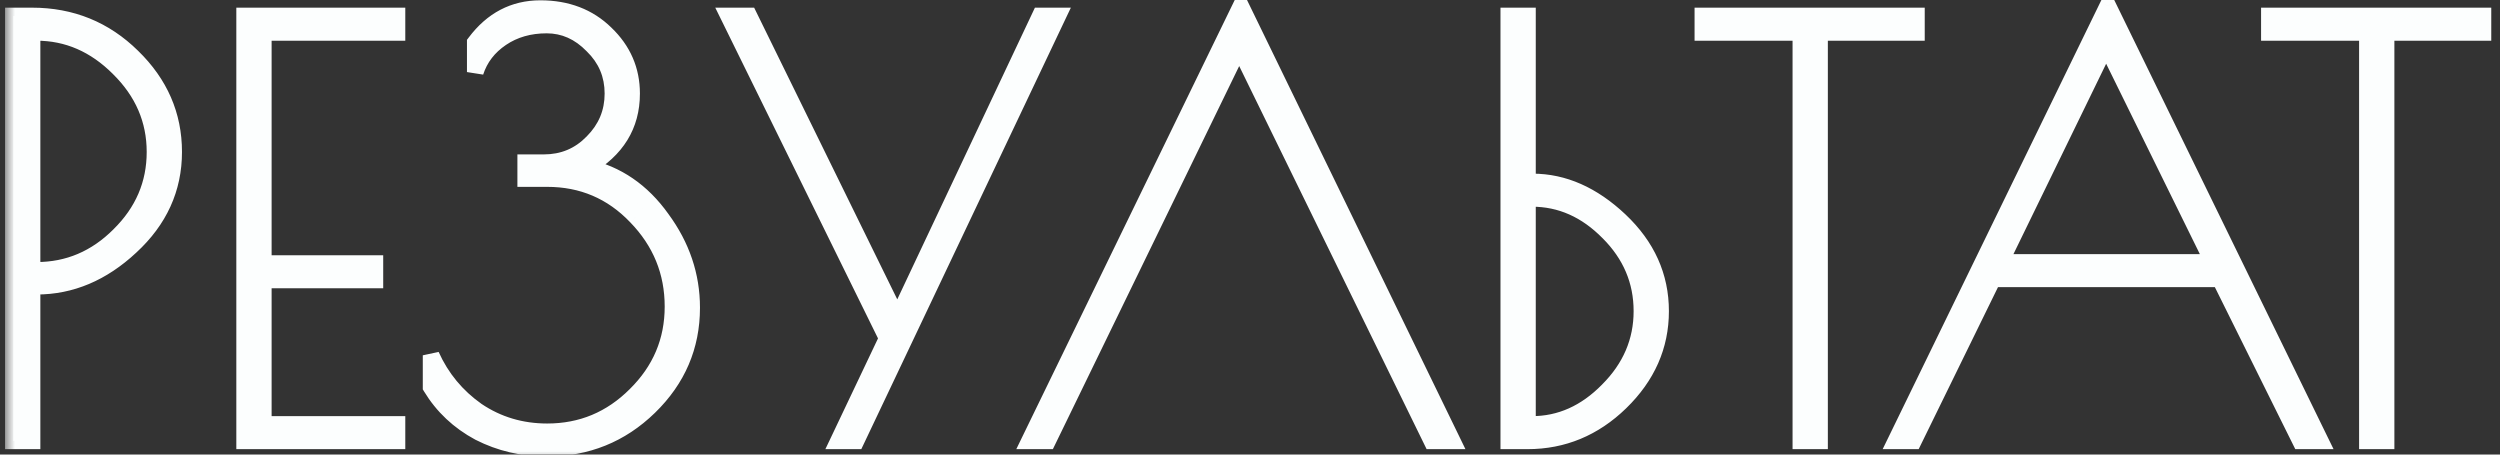
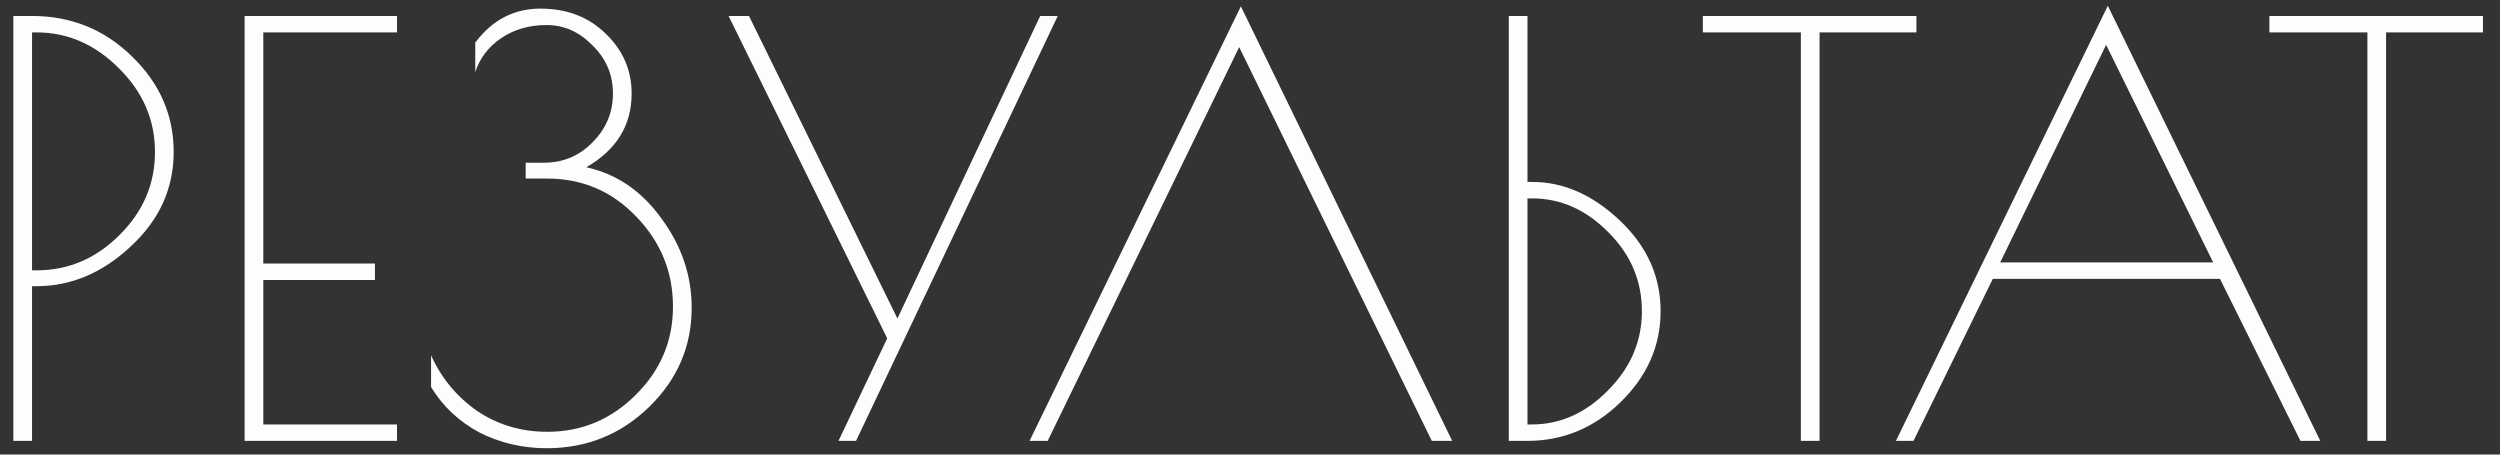
<svg xmlns="http://www.w3.org/2000/svg" width="121" height="22" viewBox="0 0 121 22" fill="none">
  <rect x="0" y="0" width="121" height="22" fill="#333333" stroke="none" />
  <mask id="path-1-outside-1_28_187" maskUnits="userSpaceOnUse" x="0.222" y="-0.662" width="121" height="23" fill="black">
-     <rect fill="white" x="0.222" y="-0.662" width="121" height="23" />
-     <path d="M0.646 0.773H1.551C3.452 0.773 5.07 1.431 6.404 2.747C7.739 4.045 8.406 5.581 8.406 7.354C8.406 9.127 7.711 10.653 6.322 11.933C4.951 13.212 3.434 13.852 1.771 13.852H1.551V21.338H0.646V0.773ZM1.551 13.084H1.771C3.306 13.084 4.64 12.518 5.774 11.384C6.925 10.251 7.501 8.907 7.501 7.354C7.501 5.8 6.916 4.447 5.746 3.296C4.595 2.144 3.269 1.568 1.771 1.568H1.551V13.084ZM19.215 1.568H12.744V12.755H18.146V13.551H12.744V20.543H19.215V21.338H11.839V0.773H19.215V1.568ZM30.571 4.529C30.571 6.065 29.84 7.253 28.377 8.094C29.858 8.423 31.073 9.255 32.024 10.589C32.993 11.905 33.477 13.34 33.477 14.894C33.477 16.759 32.792 18.358 31.421 19.693C30.05 21.027 28.395 21.694 26.458 21.694C25.288 21.694 24.2 21.438 23.195 20.927C22.208 20.396 21.431 19.665 20.864 18.733V17.197C21.358 18.294 22.098 19.19 23.085 19.884C24.09 20.561 25.224 20.899 26.485 20.899C28.149 20.899 29.574 20.305 30.763 19.117C31.969 17.929 32.572 16.503 32.572 14.839C32.572 13.158 31.978 11.704 30.79 10.48C29.62 9.255 28.185 8.642 26.485 8.642H25.443V7.875H26.321C27.253 7.875 28.039 7.546 28.679 6.888C29.337 6.229 29.666 5.443 29.666 4.529C29.666 3.615 29.337 2.839 28.679 2.199C28.039 1.541 27.299 1.212 26.458 1.212C25.617 1.212 24.886 1.422 24.264 1.842C23.643 2.263 23.222 2.811 23.003 3.488V2.062C23.825 0.965 24.877 0.417 26.156 0.417C27.436 0.417 28.487 0.819 29.309 1.623C30.15 2.427 30.571 3.396 30.571 4.529ZM51.195 0.773L41.433 21.338H40.583L42.941 16.375L35.264 0.773H36.251L43.435 15.415L50.345 0.773H51.195ZM60.058 0.307L70.286 21.338H69.299L59.976 2.281L50.708 21.338H49.831L60.058 0.307ZM73.025 0.773H73.93V8.807H74.176C75.675 8.807 77.083 9.428 78.399 10.671C79.715 11.915 80.373 13.377 80.373 15.059C80.373 16.74 79.724 18.212 78.427 19.473C77.147 20.716 75.648 21.338 73.93 21.338H73.025V0.773ZM74.149 9.602H73.93V20.543H74.149C75.52 20.543 76.745 19.994 77.823 18.897C78.92 17.801 79.468 16.521 79.468 15.059C79.468 13.596 78.929 12.326 77.851 11.247C76.772 10.15 75.538 9.602 74.149 9.602ZM92.755 0.773V1.568H88.067V21.338H87.162V1.568H82.418V0.773H92.755ZM102.018 0.279L112.301 21.338H111.341L107.447 13.496H96.452L92.613 21.338H91.763L102.018 0.279ZM101.936 2.171L96.809 12.701H107.118L101.936 2.171ZM120.175 0.773V1.568H115.486V21.338H114.582V1.568H109.838V0.773H120.175Z" />
-   </mask>
+     </mask>
  <path d="M0.646 0.773H1.551C3.452 0.773 5.07 1.431 6.404 2.747C7.739 4.045 8.406 5.581 8.406 7.354C8.406 9.127 7.711 10.653 6.322 11.933C4.951 13.212 3.434 13.852 1.771 13.852H1.551V21.338H0.646V0.773ZM1.551 13.084H1.771C3.306 13.084 4.64 12.518 5.774 11.384C6.925 10.251 7.501 8.907 7.501 7.354C7.501 5.8 6.916 4.447 5.746 3.296C4.595 2.144 3.269 1.568 1.771 1.568H1.551V13.084ZM19.215 1.568H12.744V12.755H18.146V13.551H12.744V20.543H19.215V21.338H11.839V0.773H19.215V1.568ZM30.571 4.529C30.571 6.065 29.84 7.253 28.377 8.094C29.858 8.423 31.073 9.255 32.024 10.589C32.993 11.905 33.477 13.34 33.477 14.894C33.477 16.759 32.792 18.358 31.421 19.693C30.05 21.027 28.395 21.694 26.458 21.694C25.288 21.694 24.2 21.438 23.195 20.927C22.208 20.396 21.431 19.665 20.864 18.733V17.197C21.358 18.294 22.098 19.19 23.085 19.884C24.09 20.561 25.224 20.899 26.485 20.899C28.149 20.899 29.574 20.305 30.763 19.117C31.969 17.929 32.572 16.503 32.572 14.839C32.572 13.158 31.978 11.704 30.79 10.48C29.62 9.255 28.185 8.642 26.485 8.642H25.443V7.875H26.321C27.253 7.875 28.039 7.546 28.679 6.888C29.337 6.229 29.666 5.443 29.666 4.529C29.666 3.615 29.337 2.839 28.679 2.199C28.039 1.541 27.299 1.212 26.458 1.212C25.617 1.212 24.886 1.422 24.264 1.842C23.643 2.263 23.222 2.811 23.003 3.488V2.062C23.825 0.965 24.877 0.417 26.156 0.417C27.436 0.417 28.487 0.819 29.309 1.623C30.15 2.427 30.571 3.396 30.571 4.529ZM51.195 0.773L41.433 21.338H40.583L42.941 16.375L35.264 0.773H36.251L43.435 15.415L50.345 0.773H51.195ZM60.058 0.307L70.286 21.338H69.299L59.976 2.281L50.708 21.338H49.831L60.058 0.307ZM73.025 0.773H73.93V8.807H74.176C75.675 8.807 77.083 9.428 78.399 10.671C79.715 11.915 80.373 13.377 80.373 15.059C80.373 16.74 79.724 18.212 78.427 19.473C77.147 20.716 75.648 21.338 73.93 21.338H73.025V0.773ZM74.149 9.602H73.93V20.543H74.149C75.52 20.543 76.745 19.994 77.823 18.897C78.92 17.801 79.468 16.521 79.468 15.059C79.468 13.596 78.929 12.326 77.851 11.247C76.772 10.15 75.538 9.602 74.149 9.602ZM92.755 0.773V1.568H88.067V21.338H87.162V1.568H82.418V0.773H92.755ZM102.018 0.279L112.301 21.338H111.341L107.447 13.496H96.452L92.613 21.338H91.763L102.018 0.279ZM101.936 2.171L96.809 12.701H107.118L101.936 2.171ZM120.175 0.773V1.568H115.486V21.338H114.582V1.568H109.838V0.773H120.175Z" fill="#FCFEFE" />
-   <path d="M0.646 0.773V0.371H0.245V0.773H0.646ZM6.404 2.747L6.123 3.033L6.125 3.035L6.404 2.747ZM6.322 11.933L6.05 11.637L6.048 11.639L6.322 11.933ZM1.551 13.852V13.451H1.15V13.852H1.551ZM1.551 21.338V21.739H1.953V21.338H1.551ZM0.646 21.338H0.245V21.739H0.646V21.338ZM1.551 13.084H1.15V13.486H1.551V13.084ZM5.774 11.384L5.492 11.098L5.49 11.101L5.774 11.384ZM5.746 3.296L5.462 3.579L5.465 3.582L5.746 3.296ZM1.551 1.568V1.167H1.15V1.568H1.551ZM0.646 1.174H1.551V0.371H0.646V1.174ZM1.551 1.174C3.348 1.174 4.864 1.792 6.123 3.033L6.686 2.461C5.276 1.07 3.556 0.371 1.551 0.371V1.174ZM6.125 3.035C7.386 4.261 8.005 5.695 8.005 7.354H8.808C8.808 5.466 8.092 3.829 6.684 2.459L6.125 3.035ZM8.005 7.354C8.005 9.007 7.363 10.428 6.05 11.637L6.594 12.228C8.06 10.878 8.808 9.247 8.808 7.354H8.005ZM6.048 11.639C4.741 12.859 3.319 13.451 1.771 13.451V14.254C3.549 14.254 5.161 13.566 6.596 12.226L6.048 11.639ZM1.771 13.451H1.551V14.254H1.771V13.451ZM1.15 13.852V21.338H1.953V13.852H1.15ZM1.551 20.936H0.646V21.739H1.551V20.936ZM1.048 21.338V0.773H0.245V21.338H1.048ZM1.551 13.486H1.771V12.683H1.551V13.486ZM1.771 13.486C3.418 13.486 4.853 12.873 6.058 11.668L5.49 11.101C4.428 12.162 3.194 12.683 1.771 12.683V13.486ZM6.055 11.671C7.28 10.465 7.903 9.02 7.903 7.354H7.1C7.1 8.795 6.571 10.037 5.492 11.098L6.055 11.671ZM7.903 7.354C7.903 5.686 7.27 4.232 6.028 3.009L5.465 3.582C6.563 4.663 7.1 5.914 7.1 7.354H7.903ZM6.03 3.012C4.811 1.792 3.386 1.167 1.771 1.167V1.97C3.153 1.97 4.379 2.496 5.463 3.579L6.03 3.012ZM1.771 1.167H1.551V1.97H1.771V1.167ZM1.15 1.568V13.084H1.953V1.568H1.15ZM19.215 1.568V1.97H19.616V1.568H19.215ZM12.744 1.568V1.167H12.342V1.568H12.744ZM12.744 12.755H12.342V13.157H12.744V12.755ZM18.146 12.755H18.547V12.354H18.146V12.755ZM18.146 13.551V13.952H18.547V13.551H18.146ZM12.744 13.551V13.149H12.342V13.551H12.744ZM12.744 20.543H12.342V20.944H12.744V20.543ZM19.215 20.543H19.616V20.141H19.215V20.543ZM19.215 21.338V21.739H19.616V21.338H19.215ZM11.839 21.338H11.438V21.739H11.839V21.338ZM11.839 0.773V0.371H11.438V0.773H11.839ZM19.215 0.773H19.616V0.371H19.215V0.773ZM19.215 1.167H12.744V1.97H19.215V1.167ZM12.342 1.568V12.755H13.146V1.568H12.342ZM12.744 13.157H18.146V12.354H12.744V13.157ZM17.744 12.755V13.551H18.547V12.755H17.744ZM18.146 13.149H12.744V13.952H18.146V13.149ZM12.342 13.551V20.543H13.146V13.551H12.342ZM12.744 20.944H19.215V20.141H12.744V20.944ZM18.814 20.543V21.338H19.616V20.543H18.814ZM19.215 20.936H11.839V21.739H19.215V20.936ZM12.241 21.338V0.773H11.438V21.338H12.241ZM11.839 1.174H19.215V0.371H11.839V1.174ZM18.814 0.773V1.568H19.616V0.773H18.814ZM28.377 8.094L28.177 7.746L27.28 8.262L28.29 8.486L28.377 8.094ZM32.024 10.589L31.697 10.822L31.701 10.827L32.024 10.589ZM31.421 19.693L31.141 19.405L31.141 19.405L31.421 19.693ZM23.195 20.927L23.005 21.28L23.013 21.284L23.195 20.927ZM20.864 18.733H20.463V18.845L20.521 18.941L20.864 18.733ZM20.864 17.197L21.23 17.033L20.463 17.197H20.864ZM23.085 19.884L22.854 20.213L22.861 20.218L23.085 19.884ZM30.763 19.117L30.481 18.831L30.479 18.833L30.763 19.117ZM30.79 10.48L30.5 10.757L30.502 10.759L30.79 10.48ZM25.443 8.642H25.042V9.044H25.443V8.642ZM25.443 7.875V7.473H25.042V7.875H25.443ZM28.679 6.888L28.395 6.604L28.391 6.608L28.679 6.888ZM28.679 2.199L28.391 2.479L28.399 2.487L28.679 2.199ZM24.264 1.842L24.489 2.175L24.489 2.175L24.264 1.842ZM23.003 3.488H22.601L23.385 3.611L23.003 3.488ZM23.003 2.062L22.682 1.821L22.601 1.928V2.062H23.003ZM29.309 1.623L29.029 1.91L29.032 1.913L29.309 1.623ZM30.169 4.529C30.169 5.905 29.53 6.968 28.177 7.746L28.577 8.442C30.149 7.538 30.972 6.225 30.972 4.529H30.169ZM28.29 8.486C29.666 8.792 30.799 9.562 31.697 10.822L32.351 10.356C31.348 8.948 30.05 8.054 28.464 7.702L28.29 8.486ZM31.701 10.827C32.621 12.078 33.076 13.431 33.076 14.894H33.879C33.879 13.25 33.364 11.732 32.347 10.351L31.701 10.827ZM33.076 14.894C33.076 16.647 32.436 18.144 31.141 19.405L31.701 19.98C33.147 18.573 33.879 16.87 33.879 14.894H33.076ZM31.141 19.405C29.846 20.665 28.292 21.293 26.458 21.293V22.096C28.498 22.096 30.254 21.389 31.701 19.98L31.141 19.405ZM26.458 21.293C25.349 21.293 24.324 21.051 23.377 20.569L23.013 21.284C24.076 21.826 25.227 22.096 26.458 22.096V21.293ZM23.385 20.573C22.459 20.076 21.736 19.394 21.207 18.524L20.521 18.941C21.126 19.937 21.956 20.717 23.005 21.28L23.385 20.573ZM21.266 18.733V17.197H20.463V18.733H21.266ZM20.498 17.362C21.021 18.525 21.808 19.477 22.854 20.213L23.316 19.556C22.388 18.903 21.694 18.064 21.23 17.033L20.498 17.362ZM22.861 20.218C23.935 20.94 25.147 21.3 26.485 21.3V20.498C25.3 20.498 24.245 20.181 23.309 19.551L22.861 20.218ZM26.485 21.3C28.256 21.3 29.784 20.663 31.047 19.401L30.479 18.833C29.365 19.947 28.041 20.498 26.485 20.498V21.3ZM31.044 19.403C32.326 18.141 32.974 16.612 32.974 14.839H32.171C32.171 16.393 31.612 17.716 30.481 18.831L31.044 19.403ZM32.974 14.839C32.974 13.052 32.338 11.498 31.078 10.2L30.502 10.759C31.619 11.91 32.171 13.264 32.171 14.839H32.974ZM31.08 10.202C29.834 8.898 28.294 8.241 26.485 8.241V9.044C28.076 9.044 29.406 9.612 30.5 10.757L31.08 10.202ZM26.485 8.241H25.443V9.044H26.485V8.241ZM25.845 8.642V7.875H25.042V8.642H25.845ZM25.443 8.276H26.321V7.473H25.443V8.276ZM26.321 8.276C27.359 8.276 28.25 7.905 28.967 7.167L28.391 6.608C27.828 7.187 27.146 7.473 26.321 7.473V8.276ZM28.963 7.171C29.694 6.44 30.067 5.552 30.067 4.529H29.264C29.264 5.335 28.979 6.019 28.395 6.604L28.963 7.171ZM30.067 4.529C30.067 3.507 29.694 2.626 28.959 1.911L28.399 2.487C28.98 3.051 29.264 3.724 29.264 4.529H30.067ZM28.967 1.919C28.259 1.191 27.418 0.81 26.458 0.81V1.613C27.18 1.613 27.819 1.89 28.391 2.479L28.967 1.919ZM26.458 0.81C25.547 0.81 24.735 1.039 24.039 1.51L24.489 2.175C25.036 1.805 25.687 1.613 26.458 1.613V0.81ZM24.039 1.51C23.348 1.977 22.869 2.597 22.621 3.364L23.385 3.611C23.575 3.025 23.937 2.548 24.489 2.175L24.039 1.51ZM23.404 3.488V2.062H22.601V3.488H23.404ZM23.324 2.303C24.077 1.298 25.013 0.818 26.156 0.818V0.015C24.74 0.015 23.574 0.631 22.682 1.821L23.324 2.303ZM26.156 0.818C27.344 0.818 28.29 1.188 29.029 1.91L29.59 1.336C28.684 0.45 27.528 0.015 26.156 0.015V0.818ZM29.032 1.913C29.796 2.644 30.169 3.509 30.169 4.529H30.972C30.972 3.283 30.505 2.211 29.587 1.333L29.032 1.913ZM51.195 0.773L51.557 0.945L51.83 0.371H51.195V0.773ZM41.433 21.338V21.739H41.687L41.796 21.51L41.433 21.338ZM40.583 21.338L40.221 21.166L39.948 21.739H40.583V21.338ZM42.941 16.375L43.304 16.547L43.387 16.372L43.301 16.198L42.941 16.375ZM35.264 0.773V0.371H34.619L34.904 0.95L35.264 0.773ZM36.251 0.773L36.611 0.596L36.501 0.371H36.251V0.773ZM43.435 15.415L43.074 15.592L43.442 16.341L43.798 15.586L43.435 15.415ZM50.345 0.773V0.371H50.09L49.981 0.602L50.345 0.773ZM50.832 0.601L41.071 21.166L41.796 21.51L51.557 0.945L50.832 0.601ZM41.433 20.936H40.583V21.739H41.433V20.936ZM40.946 21.51L43.304 16.547L42.579 16.203L40.221 21.166L40.946 21.51ZM43.301 16.198L35.624 0.596L34.904 0.95L42.581 16.552L43.301 16.198ZM35.264 1.174H36.251V0.371H35.264V1.174ZM35.89 0.95L43.074 15.592L43.795 15.238L36.611 0.596L35.89 0.95ZM43.798 15.586L50.708 0.944L49.981 0.602L43.072 15.244L43.798 15.586ZM50.345 1.174H51.195V0.371H50.345V1.174ZM60.058 0.307L60.419 0.131L60.058 -0.611L59.697 0.131L60.058 0.307ZM70.286 21.338V21.739H70.927L70.647 21.162L70.286 21.338ZM69.299 21.338L68.938 21.514L69.048 21.739H69.299V21.338ZM59.976 2.281L60.336 2.105L59.975 1.365L59.615 2.105L59.976 2.281ZM50.708 21.338V21.739H50.959L51.069 21.513L50.708 21.338ZM49.831 21.338L49.469 21.162L49.189 21.739H49.831V21.338ZM59.697 0.482L69.924 21.513L70.647 21.162L60.419 0.131L59.697 0.482ZM70.286 20.936H69.299V21.739H70.286V20.936ZM69.659 21.161L60.336 2.105L59.615 2.457L68.938 21.514L69.659 21.161ZM59.615 2.105L50.347 21.162L51.069 21.513L60.337 2.457L59.615 2.105ZM50.708 20.936H49.831V21.739H50.708V20.936ZM50.191 21.513L60.419 0.482L59.697 0.131L49.469 21.162L50.191 21.513ZM73.025 0.773V0.371H72.623V0.773H73.025ZM73.93 0.773H74.331V0.371H73.93V0.773ZM73.93 8.807H73.528V9.208H73.93V8.807ZM78.399 10.671L78.675 10.38L78.675 10.38L78.399 10.671ZM78.427 19.473L78.706 19.761L78.706 19.761L78.427 19.473ZM73.025 21.338H72.623V21.739H73.025V21.338ZM73.93 9.602V9.201H73.528V9.602H73.93ZM73.93 20.543H73.528V20.944H73.93V20.543ZM77.823 18.897L77.539 18.613L77.537 18.616L77.823 18.897ZM77.851 11.247L77.564 11.529L77.567 11.531L77.851 11.247ZM73.025 1.174H73.93V0.371H73.025V1.174ZM73.528 0.773V8.807H74.331V0.773H73.528ZM73.93 9.208H74.176V8.405H73.93V9.208ZM74.176 9.208C75.552 9.208 76.865 9.775 78.123 10.963L78.675 10.38C77.3 9.082 75.798 8.405 74.176 8.405V9.208ZM78.123 10.963C79.366 12.137 79.972 13.496 79.972 15.059H80.775C80.775 13.257 80.064 11.692 78.675 10.38L78.123 10.963ZM79.972 15.059C79.972 16.623 79.373 17.993 78.147 19.185L78.706 19.761C80.075 18.431 80.775 16.858 80.775 15.059H79.972ZM78.147 19.185C76.939 20.359 75.539 20.936 73.93 20.936V21.739C75.757 21.739 77.355 21.074 78.706 19.761L78.147 19.185ZM73.93 20.936H73.025V21.739H73.93V20.936ZM73.426 21.338V0.773H72.623V21.338H73.426ZM74.149 9.201H73.93V10.004H74.149V9.201ZM73.528 9.602V20.543H74.331V9.602H73.528ZM73.93 20.944H74.149V20.141H73.93V20.944ZM74.149 20.944C75.641 20.944 76.966 20.342 78.109 19.179L77.537 18.616C76.524 19.646 75.399 20.141 74.149 20.141V20.944ZM78.107 19.181C79.274 18.014 79.87 16.634 79.87 15.059H79.067C79.067 16.408 78.566 17.587 77.539 18.613L78.107 19.181ZM79.87 15.059C79.87 13.485 79.285 12.114 78.135 10.963L77.567 11.531C78.574 12.538 79.067 13.708 79.067 15.059H79.87ZM78.137 10.966C76.992 9.801 75.658 9.201 74.149 9.201V10.004C75.418 10.004 76.552 10.5 77.564 11.529L78.137 10.966ZM92.755 0.773H93.157V0.371H92.755V0.773ZM92.755 1.568V1.97H93.157V1.568H92.755ZM88.067 1.568V1.167H87.665V1.568H88.067ZM88.067 21.338V21.739H88.468V21.338H88.067ZM87.162 21.338H86.76V21.739H87.162V21.338ZM87.162 1.568H87.563V1.167H87.162V1.568ZM82.418 1.568H82.017V1.97H82.418V1.568ZM82.418 0.773V0.371H82.017V0.773H82.418ZM92.354 0.773V1.568H93.157V0.773H92.354ZM92.755 1.167H88.067V1.97H92.755V1.167ZM87.665 1.568V21.338H88.468V1.568H87.665ZM88.067 20.936H87.162V21.739H88.067V20.936ZM87.563 21.338V1.568H86.76V21.338H87.563ZM87.162 1.167H82.418V1.97H87.162V1.167ZM82.82 1.568V0.773H82.017V1.568H82.82ZM82.418 1.174H92.755V0.371H82.418V1.174ZM102.018 0.279L102.379 0.103L102.018 -0.637L101.657 0.104L102.018 0.279ZM112.301 21.338V21.739H112.944L112.662 21.162L112.301 21.338ZM111.341 21.338L110.981 21.516L111.092 21.739H111.341V21.338ZM107.447 13.496L107.807 13.317L107.696 13.094H107.447V13.496ZM96.452 13.496V13.094H96.202L96.092 13.319L96.452 13.496ZM92.613 21.338V21.739H92.864L92.974 21.514L92.613 21.338ZM91.763 21.338L91.402 21.162L91.121 21.739H91.763V21.338ZM101.936 2.171L102.296 1.994L101.934 1.258L101.575 1.996L101.936 2.171ZM96.809 12.701L96.448 12.525L96.167 13.102H96.809V12.701ZM107.118 12.701V13.102H107.764L107.479 12.523L107.118 12.701ZM101.658 0.456L111.94 21.514L112.662 21.162L102.379 0.103L101.658 0.456ZM112.301 20.936H111.341V21.739H112.301V20.936ZM111.701 21.159L107.807 13.317L107.088 13.674L110.981 21.516L111.701 21.159ZM107.447 13.094H96.452V13.897H107.447V13.094ZM96.092 13.319L92.253 21.161L92.974 21.514L96.813 13.672L96.092 13.319ZM92.613 20.936H91.763V21.739H92.613V20.936ZM92.124 21.514L102.379 0.455L101.657 0.104L91.402 21.162L92.124 21.514ZM101.575 1.996L96.448 12.525L97.17 12.876L102.297 2.347L101.575 1.996ZM96.809 13.102H107.118V12.299H96.809V13.102ZM107.479 12.523L102.296 1.994L101.576 2.349L106.758 12.878L107.479 12.523ZM120.175 0.773H120.577V0.371H120.175V0.773ZM120.175 1.568V1.97H120.577V1.568H120.175ZM115.486 1.568V1.167H115.085V1.568H115.486ZM115.486 21.338V21.739H115.888V21.338H115.486ZM114.582 21.338H114.18V21.739H114.582V21.338ZM114.582 1.568H114.983V1.167H114.582V1.568ZM109.838 1.568H109.436V1.97H109.838V1.568ZM109.838 0.773V0.371H109.436V0.773H109.838ZM119.774 0.773V1.568H120.577V0.773H119.774ZM120.175 1.167H115.486V1.97H120.175V1.167ZM115.085 1.568V21.338H115.888V1.568H115.085ZM115.486 20.936H114.582V21.739H115.486V20.936ZM114.983 21.338V1.568H114.18V21.338H114.983ZM114.582 1.167H109.838V1.97H114.582V1.167ZM110.239 1.568V0.773H109.436V1.568H110.239ZM109.838 1.174H120.175V0.371H109.838V1.174Z" fill="#FCFEFE" mask="url(#path-1-outside-1_28_187)" />
</svg>